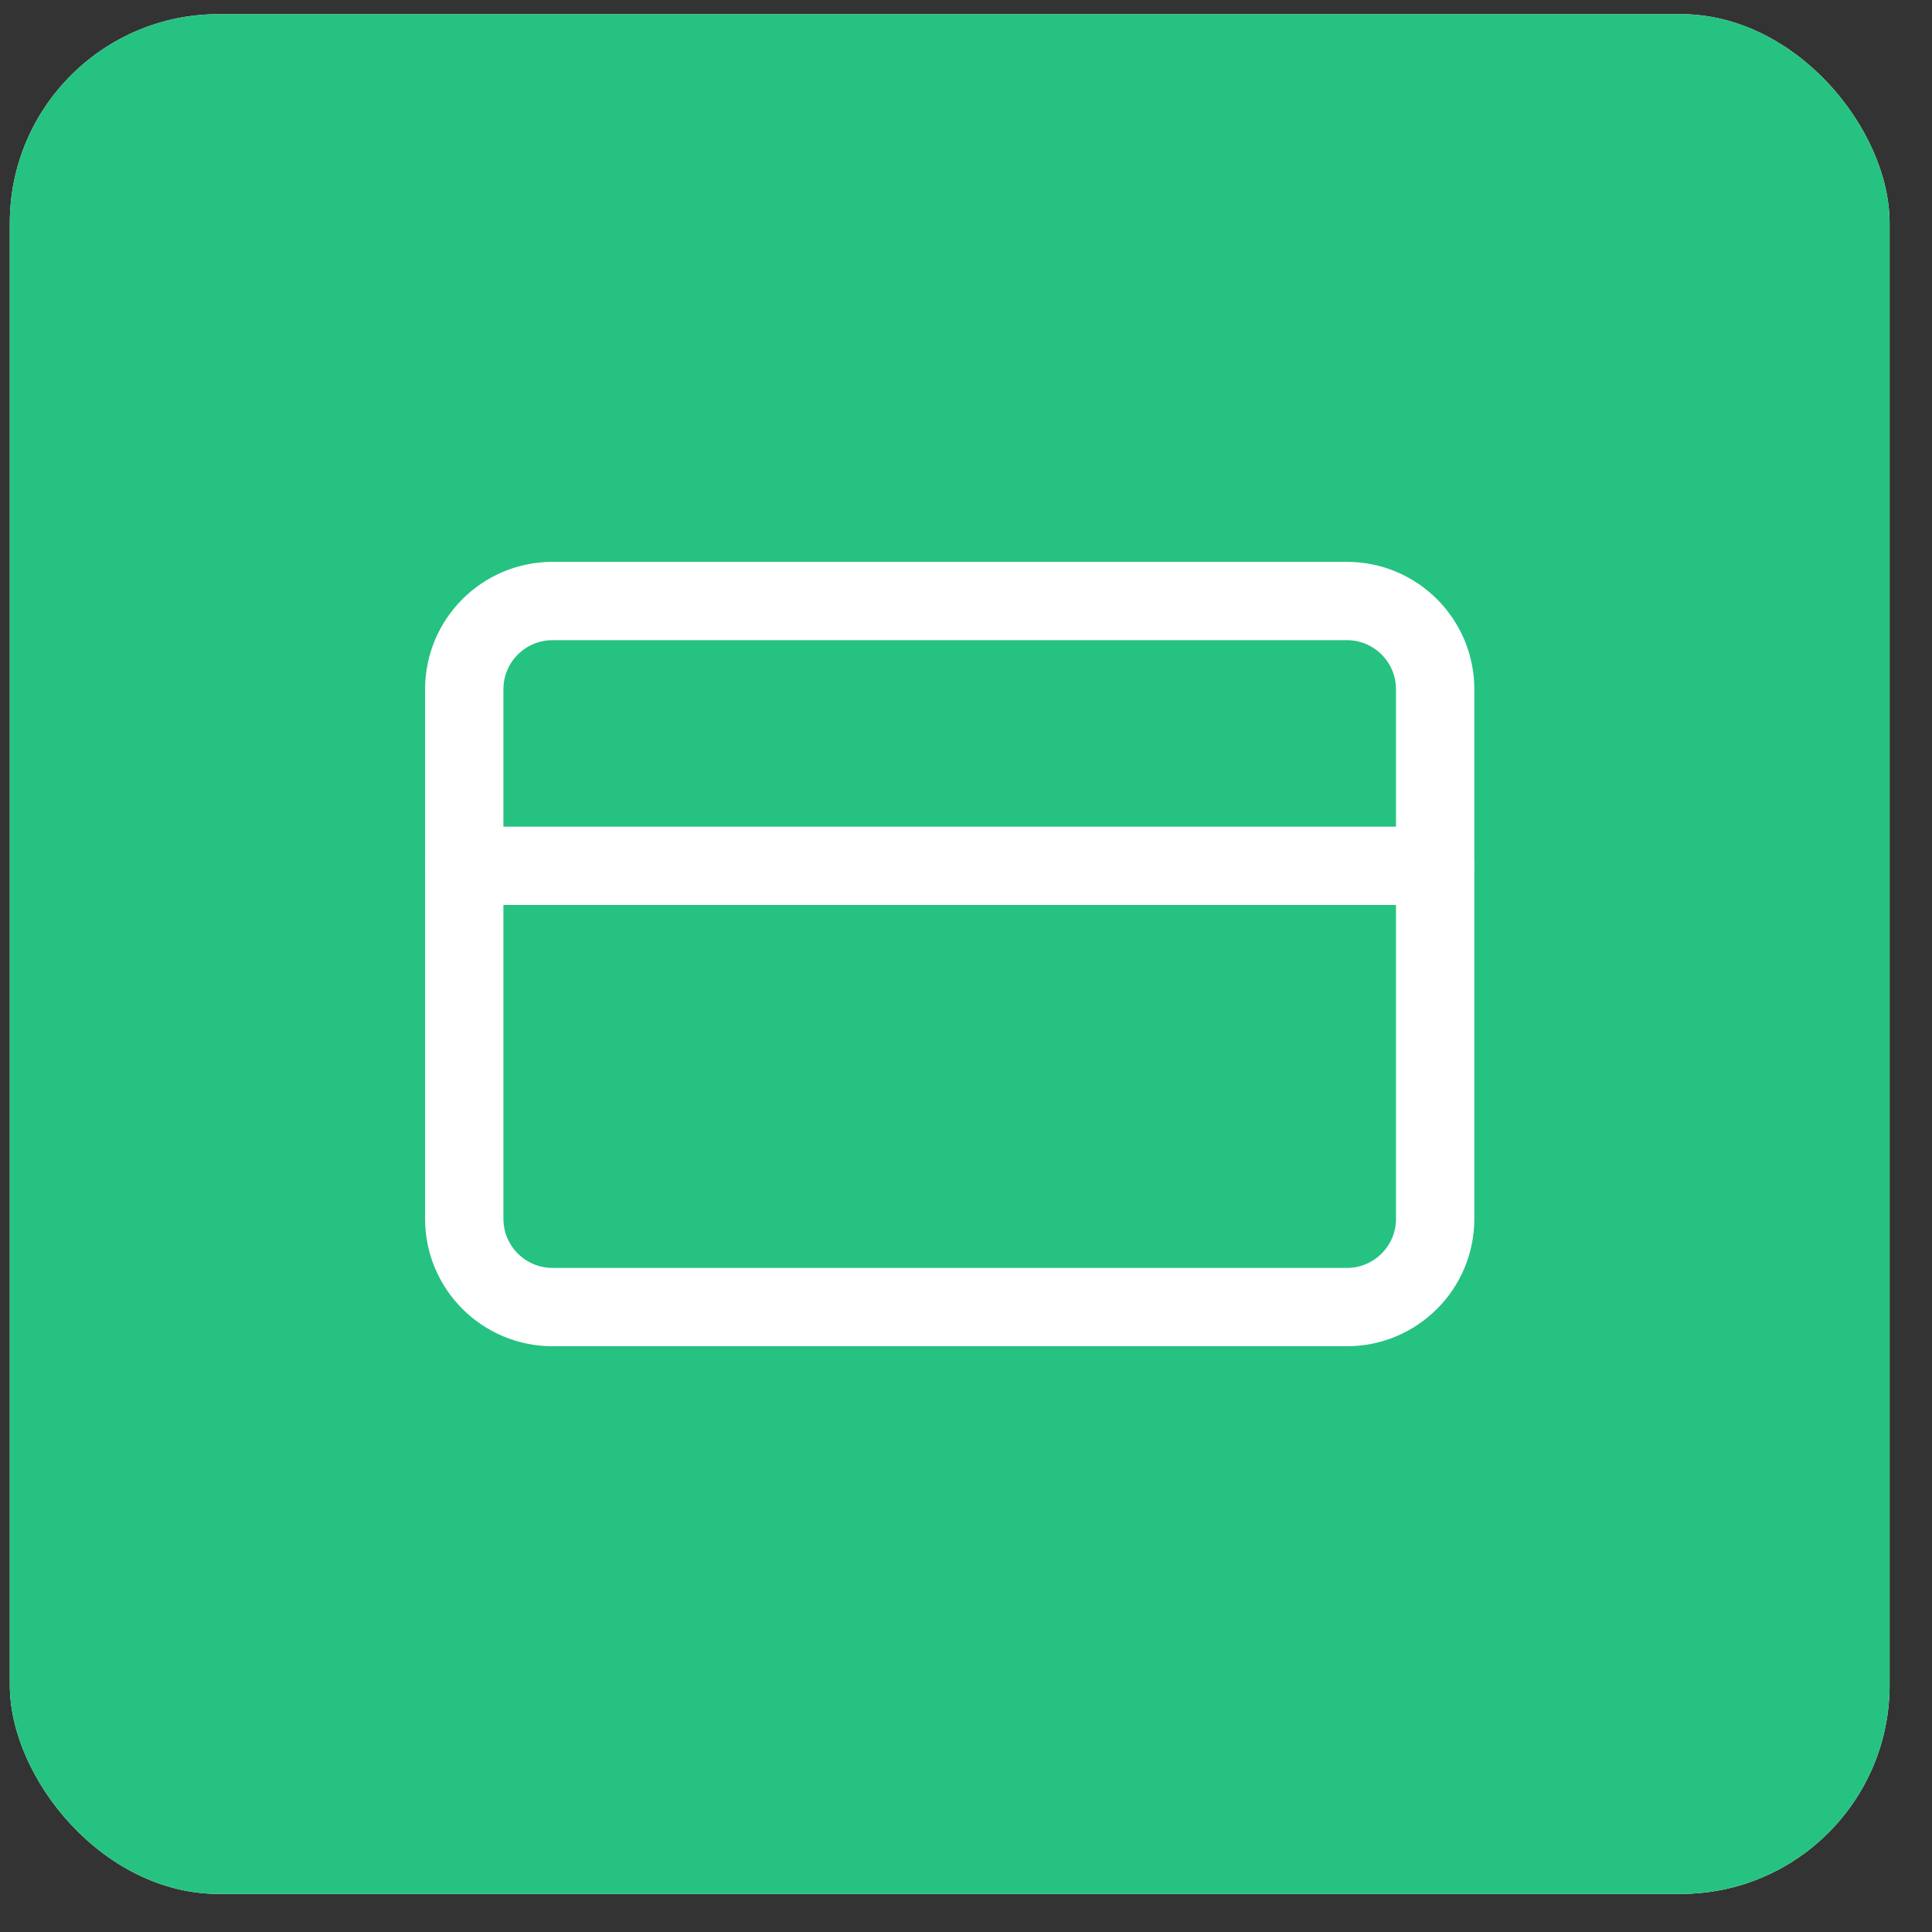
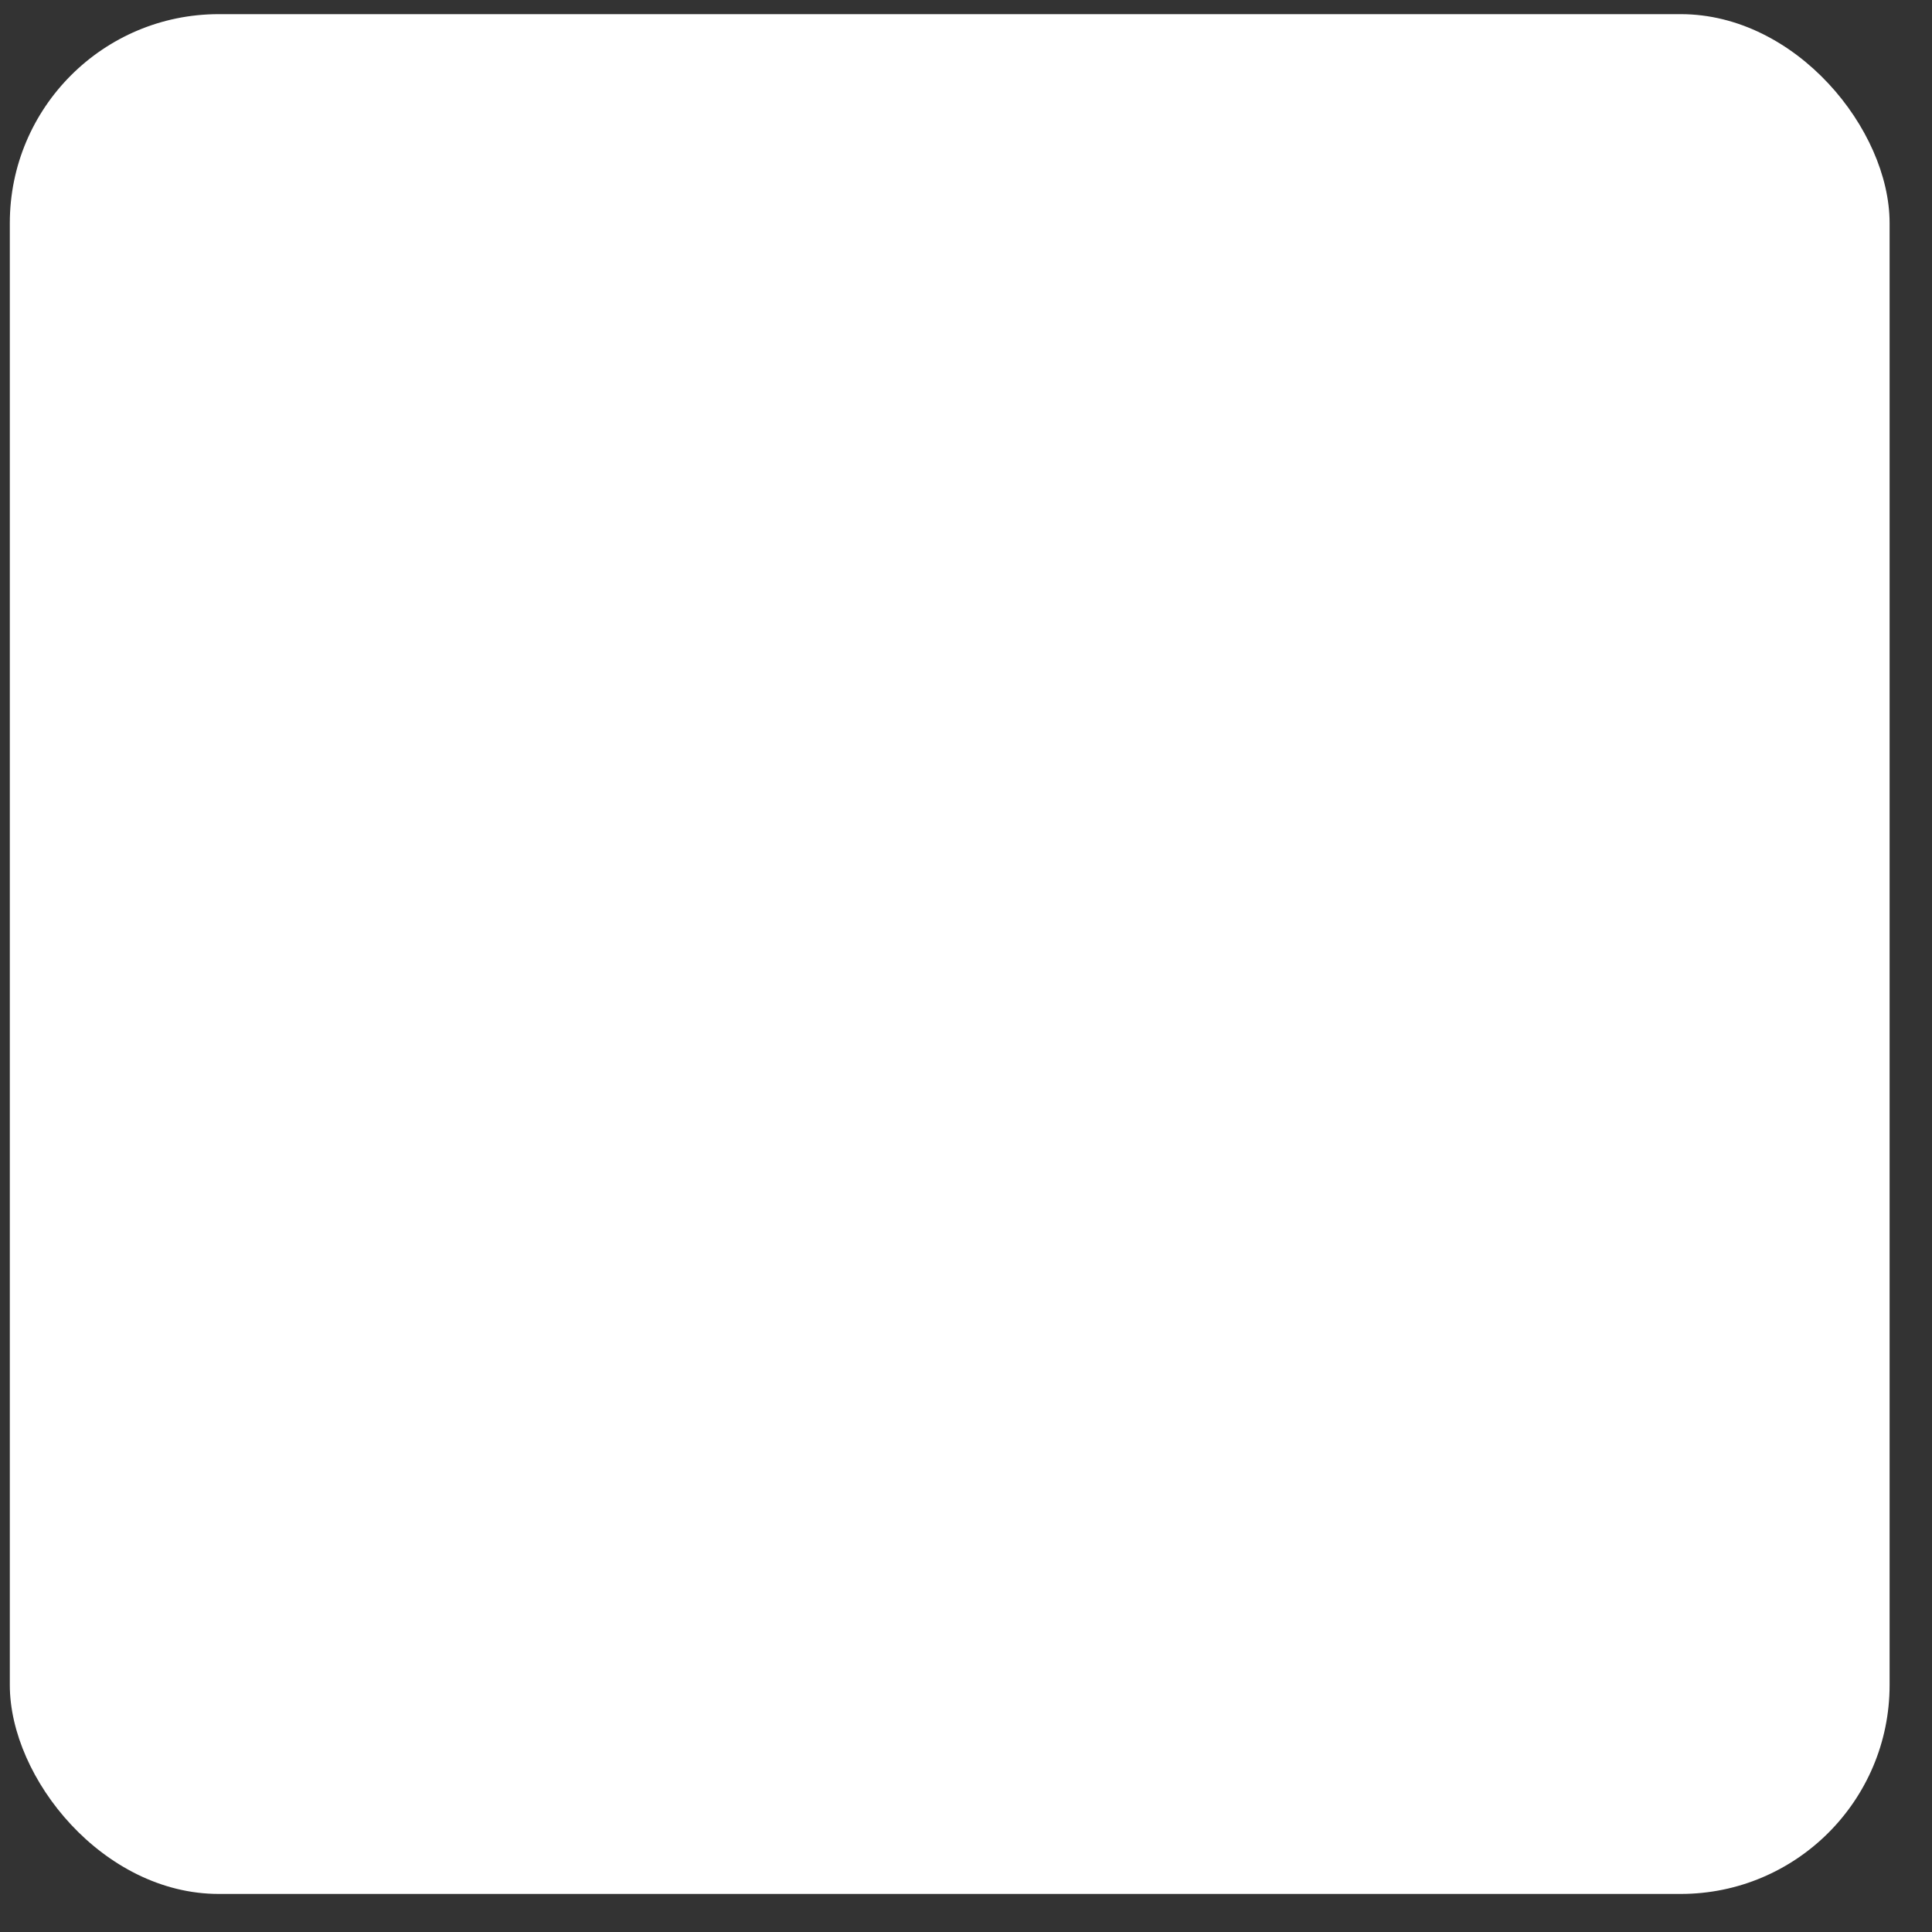
<svg xmlns="http://www.w3.org/2000/svg" width="37" height="37" viewBox="0 0 37 37" fill="none">
  <rect x="0" y="0" width="37" height="37" fill="#333333" stroke="none" />
  <rect x="0.188" y="0.271" width="36" height="36" rx="4" fill="white" />
-   <rect x="0.188" y="0.271" width="36" height="36" rx="4" fill="#26C281" />
-   <path d="M25.794 11.51H10.582C9.648 11.51 8.891 12.267 8.891 13.2V23.342C8.891 24.275 9.648 25.032 10.582 25.032H25.794C26.728 25.032 27.485 24.275 27.485 23.342V13.2C27.485 12.267 26.728 11.51 25.794 11.51Z" stroke="white" stroke-width="1.5" stroke-linecap="round" stroke-linejoin="round" />
+   <path d="M25.794 11.51C9.648 11.51 8.891 12.267 8.891 13.2V23.342C8.891 24.275 9.648 25.032 10.582 25.032H25.794C26.728 25.032 27.485 24.275 27.485 23.342V13.2C27.485 12.267 26.728 11.51 25.794 11.51Z" stroke="white" stroke-width="1.5" stroke-linecap="round" stroke-linejoin="round" />
  <path d="M8.891 16.581H27.485" stroke="white" stroke-width="1.5" stroke-linecap="round" stroke-linejoin="round" />
</svg>